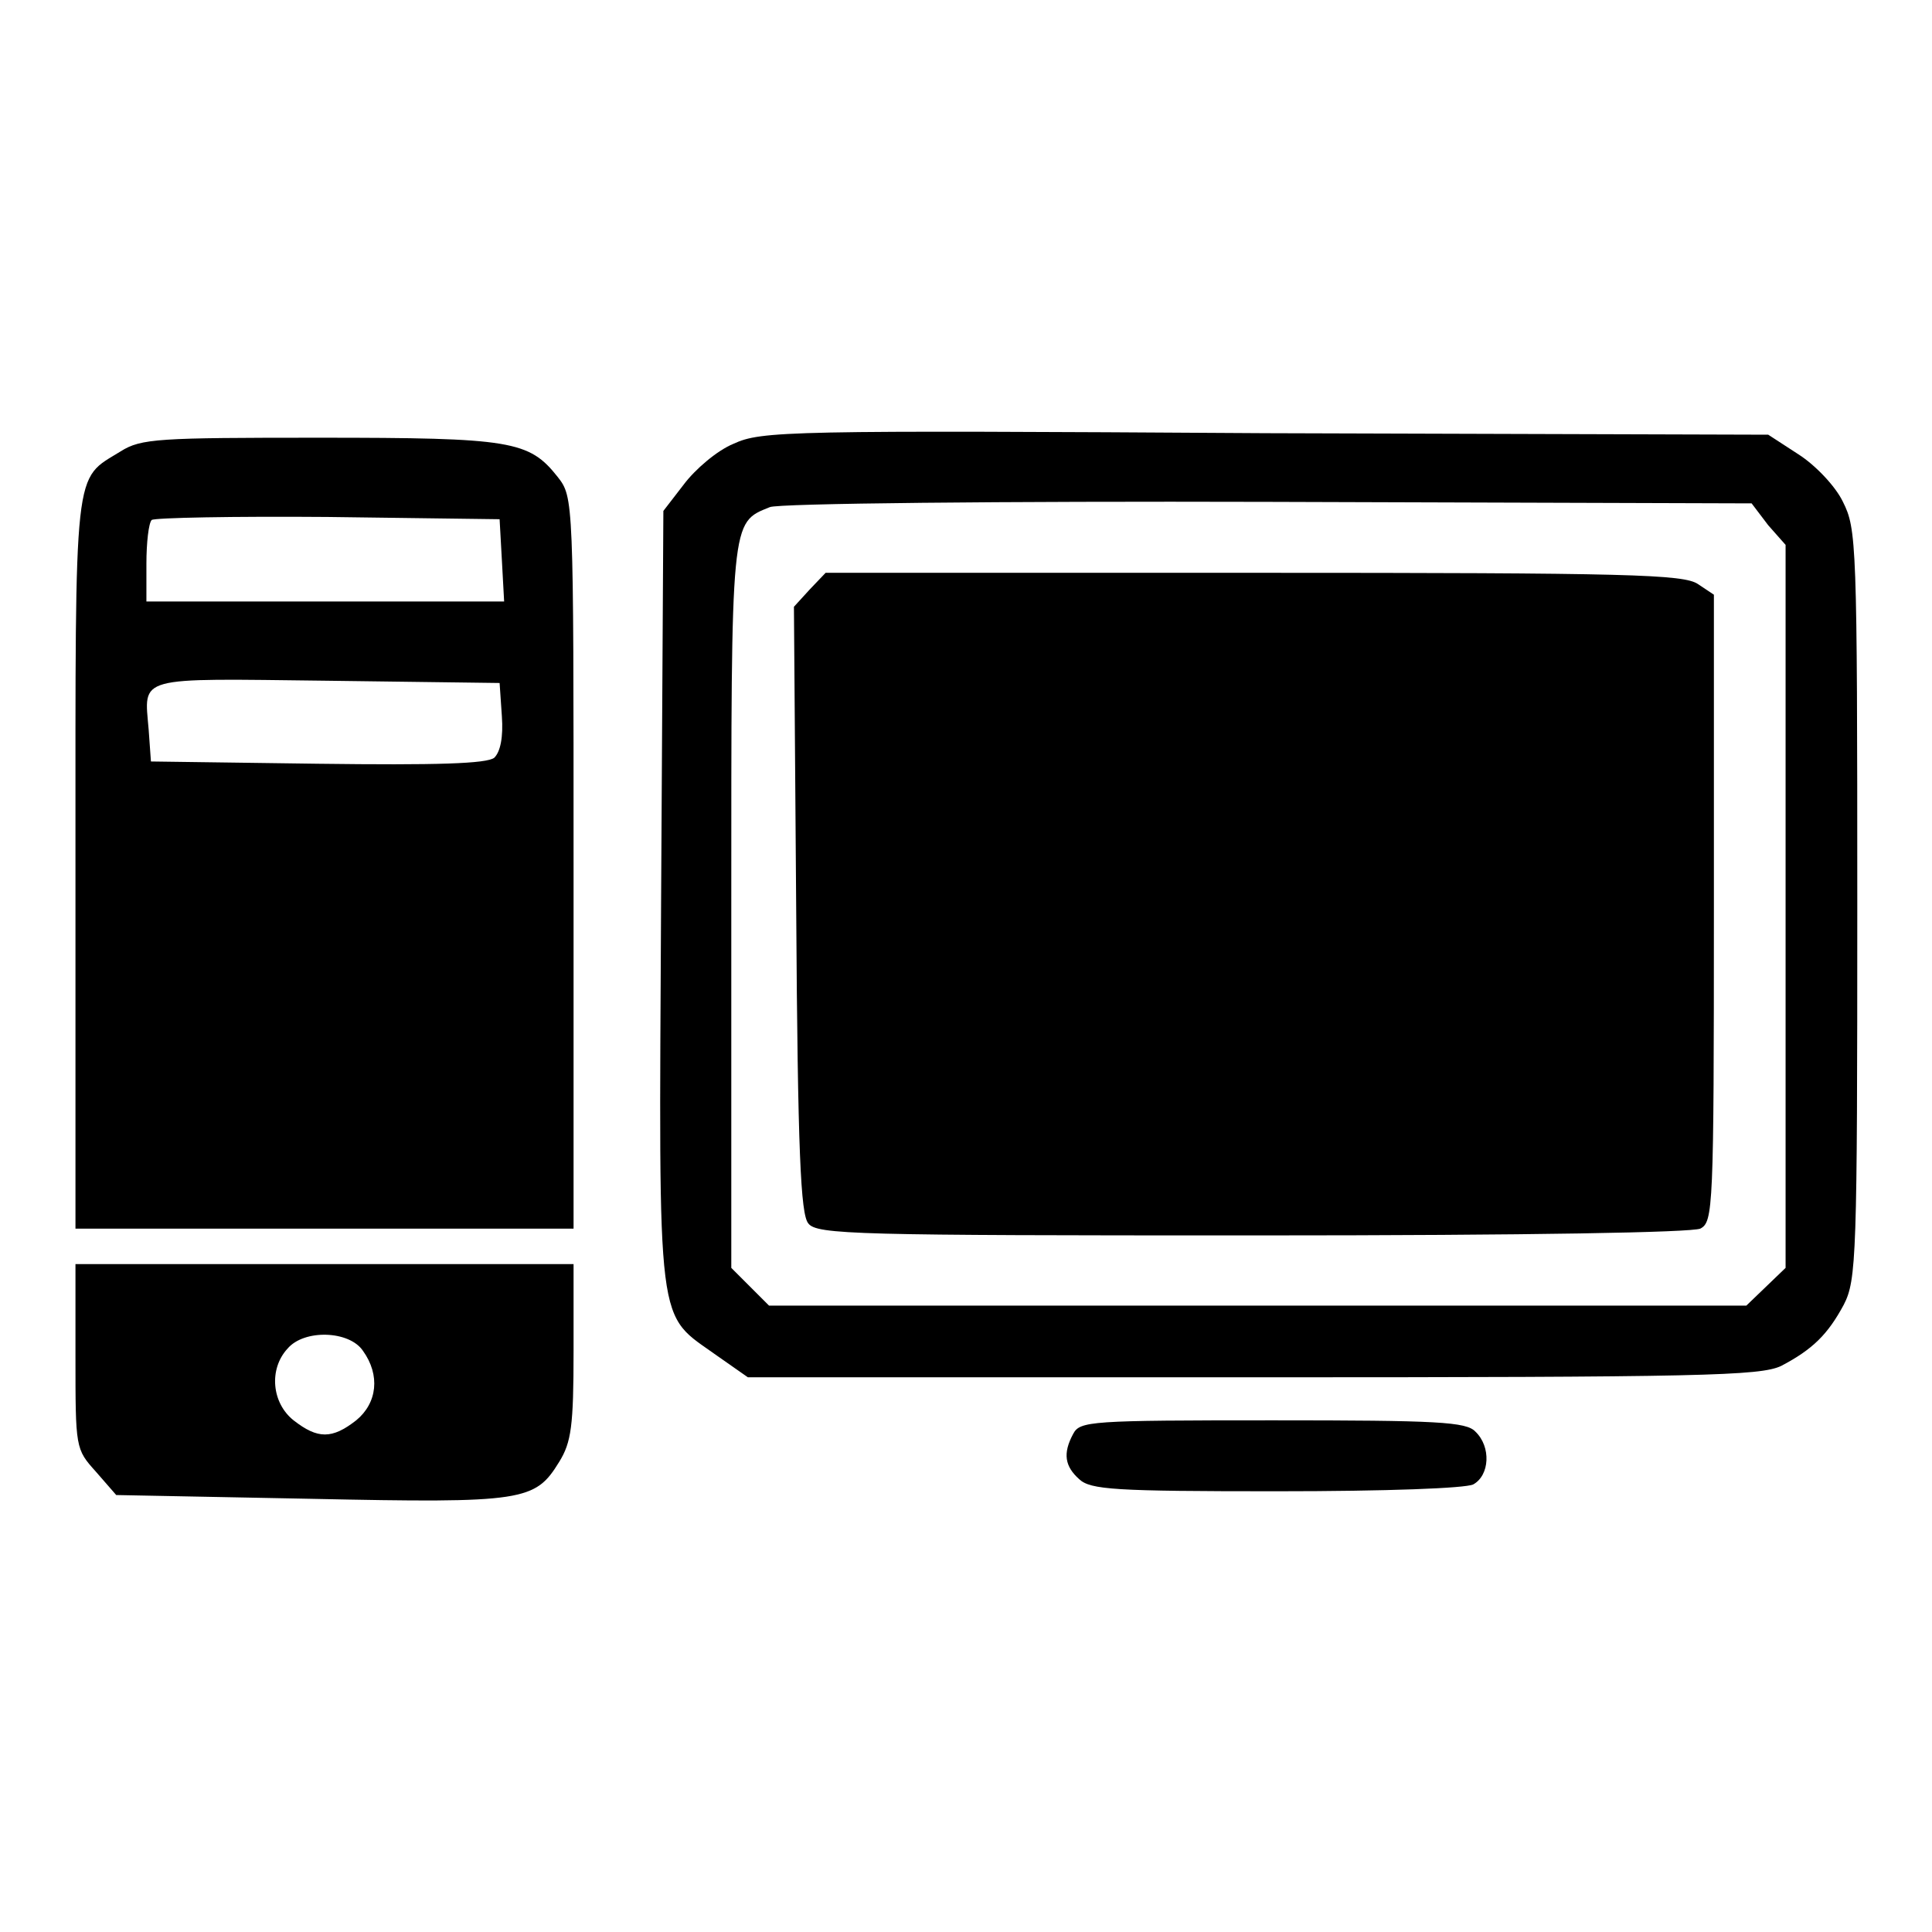
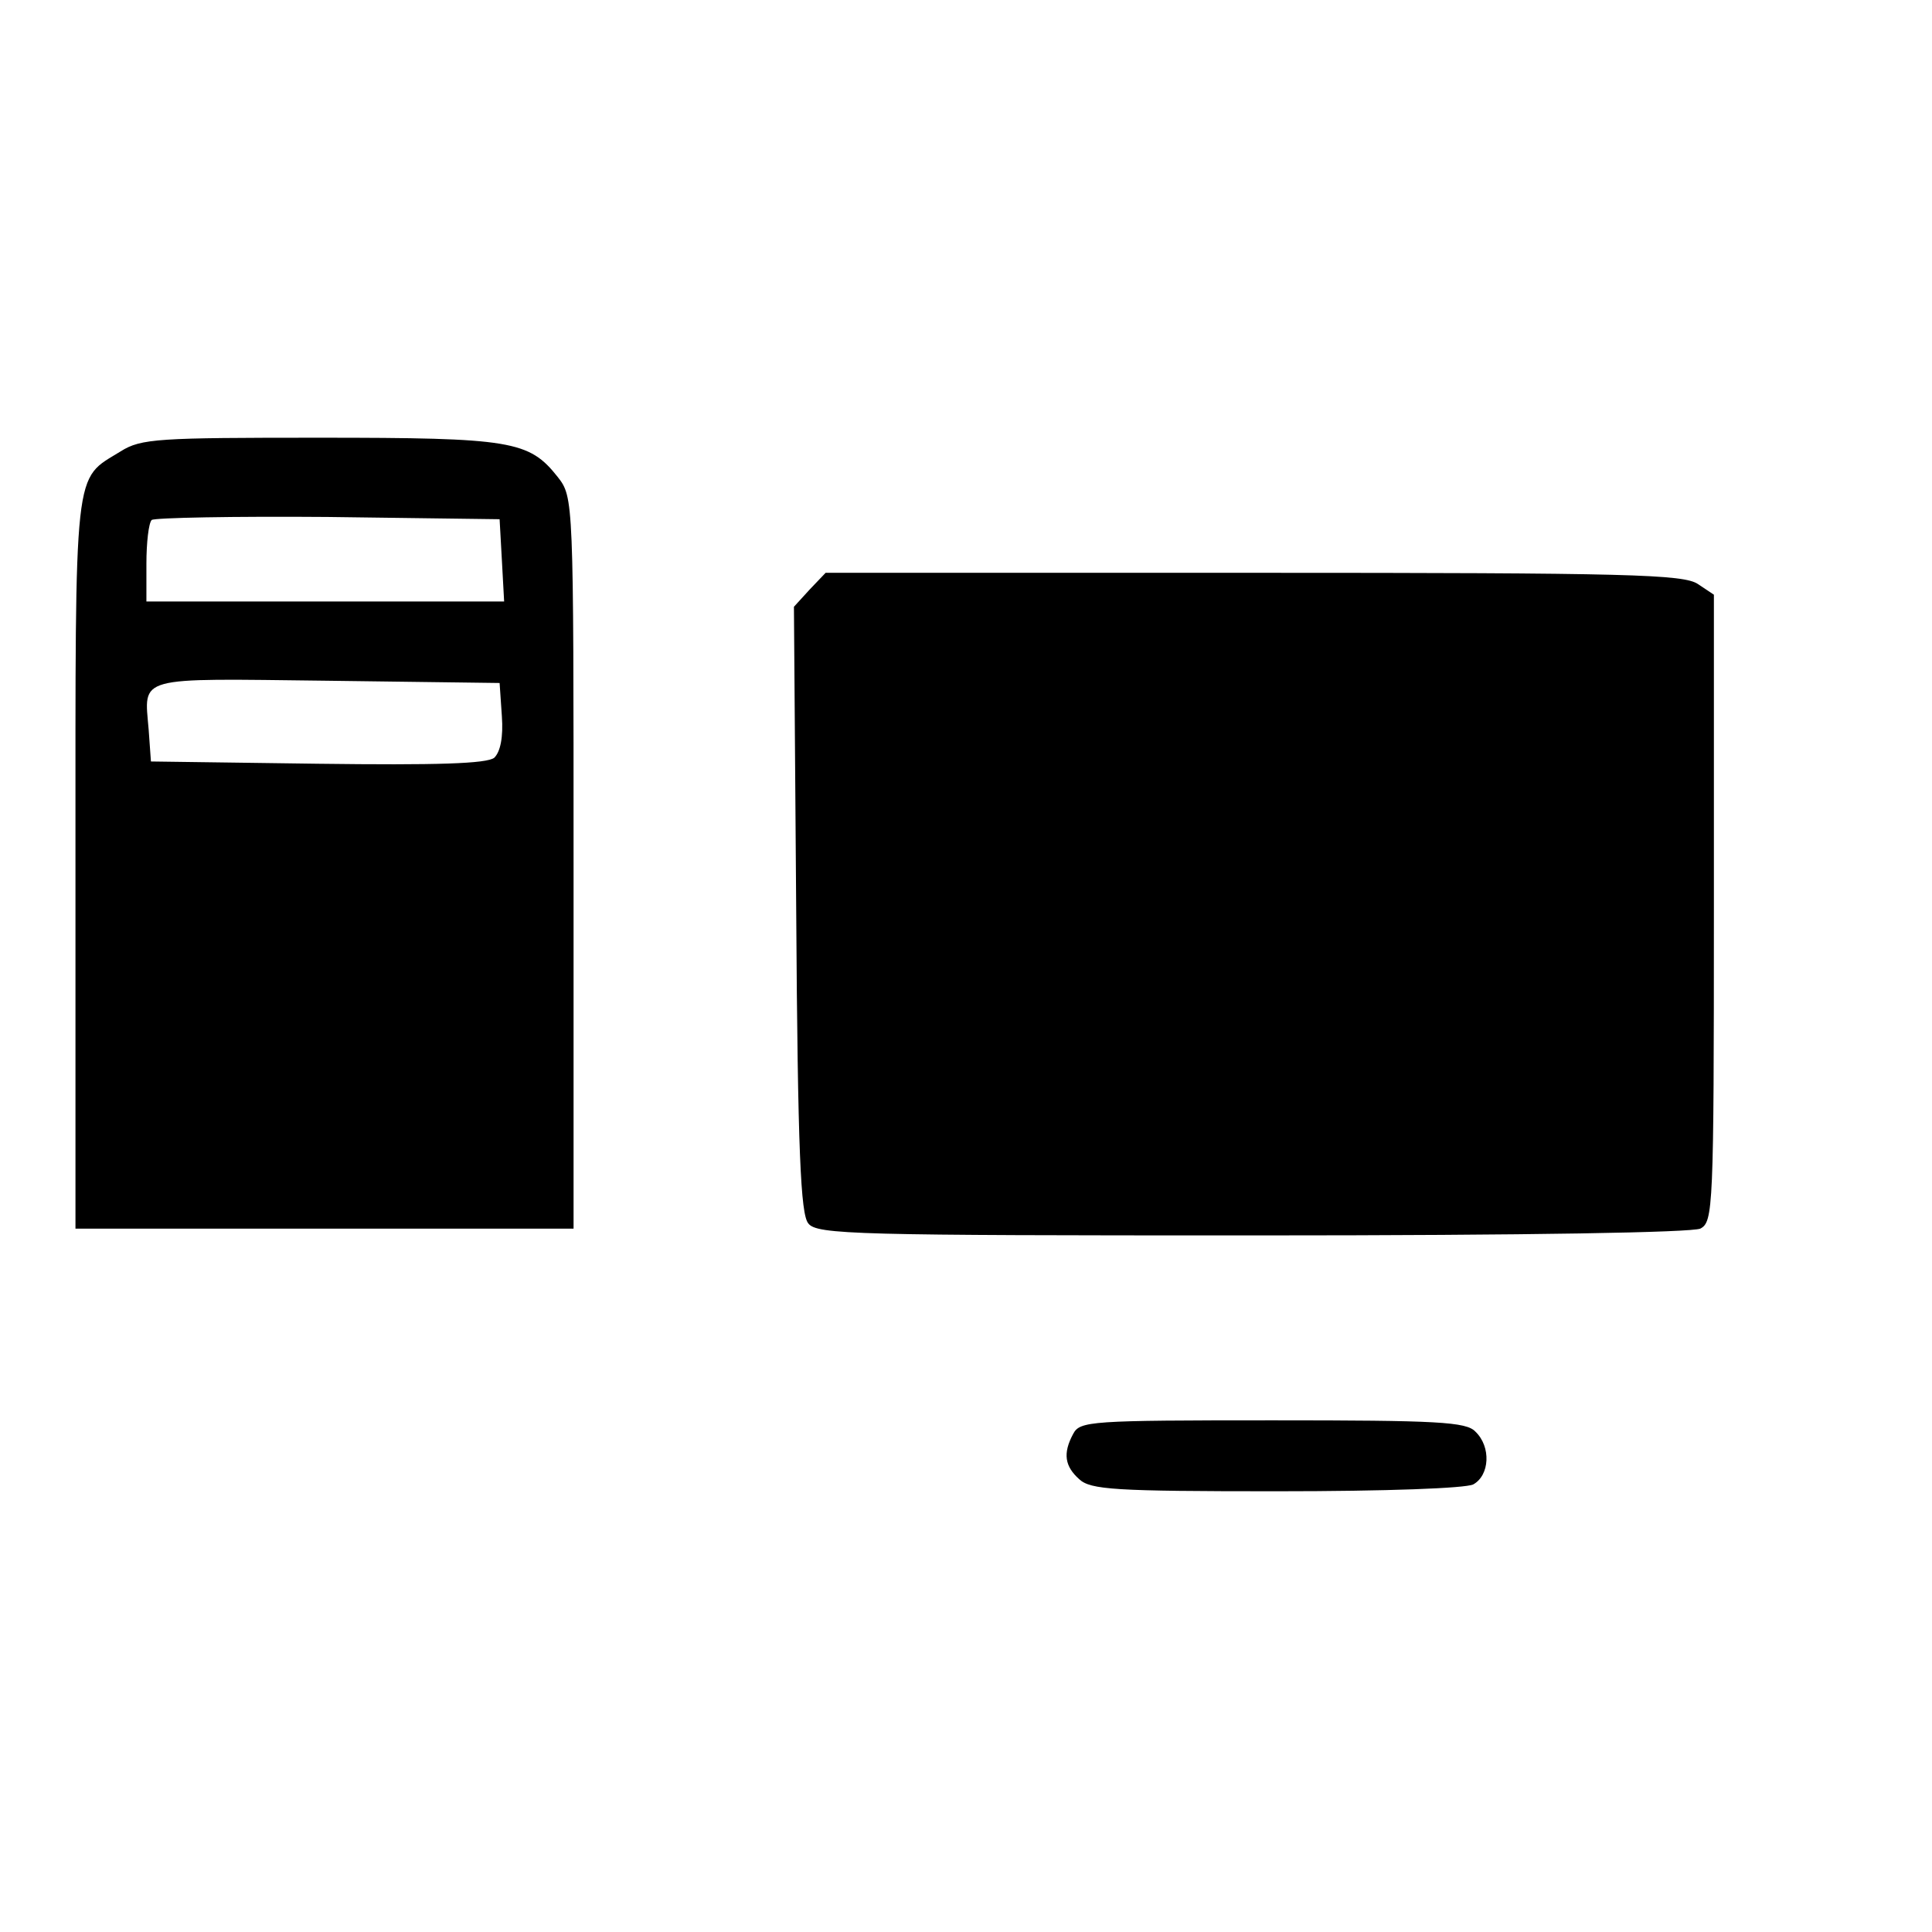
<svg xmlns="http://www.w3.org/2000/svg" version="1.1" x="0px" y="0px" viewBox="0 0 256 256" enable-background="new 0 0 256 256" xml:space="preserve">
  <g>
    <g>
-       <path fill="#000000" d="M97.2,58.8c-2.2,0.9-5.1,3.4-6.6,5.4l-2.7,3.5l-0.3,51.5c-0.3,58.3-0.7,54.6,7.5,60.5l4,2.8h66.9  c59.8,0,67.2-0.2,70-1.5c4.2-2.2,6.2-4.2,8.3-8.1c1.7-3.3,1.8-6.3,1.8-53.1c0-48-0.1-49.7-1.9-53.3c-1-2.1-3.7-4.9-5.9-6.3l-4-2.6  l-66.6-0.2C104.2,57,100.9,57.1,97.2,58.8z M234.3,69.6l2.3,2.6v48V168l-2.6,2.5l-2.6,2.5h-64.8h-64.7l-2.5-2.5l-2.5-2.5v-47.8  c0-51.7-0.1-50.9,5.1-53c1-0.5,30.8-0.8,66-0.7l64.1,0.2L234.3,69.6z" />
      <path fill="#000000" d="M107.3,78.1l-2.1,2.3l0.3,40.1c0.2,32.3,0.6,40.4,1.6,41.6c1.1,1.5,6.4,1.6,58.8,1.6  c37.9,0,58.1-0.4,59.4-0.9c1.7-0.9,1.8-2.5,1.8-42.5V78.8l-2.1-1.4c-1.9-1.3-9.1-1.5-58.8-1.5h-56.8L107.3,78.1z" />
      <path fill="#000000" d="M16,59.8c-6.3,3.9-6,1.1-6,54.6v48.4h33h33v-48.5c0-48.2,0-48.4-2.1-51.1c-3.8-4.8-6.1-5.2-31.6-5.2  C21,58,18.7,58.1,16,59.8z M66.5,74.2l0.3,5.5H43H19.4v-5c0-2.8,0.3-5.4,0.7-5.8c0.4-0.3,10.9-0.5,23.3-0.4l22.8,0.3L66.5,74.2z  M66.5,94.9c0.2,2.8-0.2,4.7-1,5.5c-1,0.8-7.6,1-23.4,0.8l-22.1-0.3l-0.3-4.2c-0.6-7.2-1.9-6.8,23.6-6.5l22.9,0.3L66.5,94.9z" />
-       <path fill="#000000" d="M10,179.7c0,12.2,0,12.3,2.7,15.3l2.7,3.1l25.8,0.5c28.3,0.6,29.7,0.3,32.9-4.9c1.6-2.6,1.9-4.7,1.9-14.7  v-11.5H43H10V179.7z M48.1,179c2.3,3.2,1.9,6.9-0.9,9.2c-3.2,2.5-5.1,2.5-8.3,0c-2.9-2.3-3.3-6.8-0.8-9.5  C40.3,176.1,46.3,176.3,48.1,179z" />
      <path fill="#000000" d="M142.2,190c-1.4,2.6-1.1,4.3,0.8,6c1.5,1.4,4.7,1.6,26.1,1.6c14.9,0,25-0.4,26.1-0.9c2.2-1.2,2.4-5,0.3-7  c-1.2-1.3-5-1.5-26.8-1.5C144.4,188.2,143.1,188.3,142.2,190z" />
    </g>
  </g>
</svg>